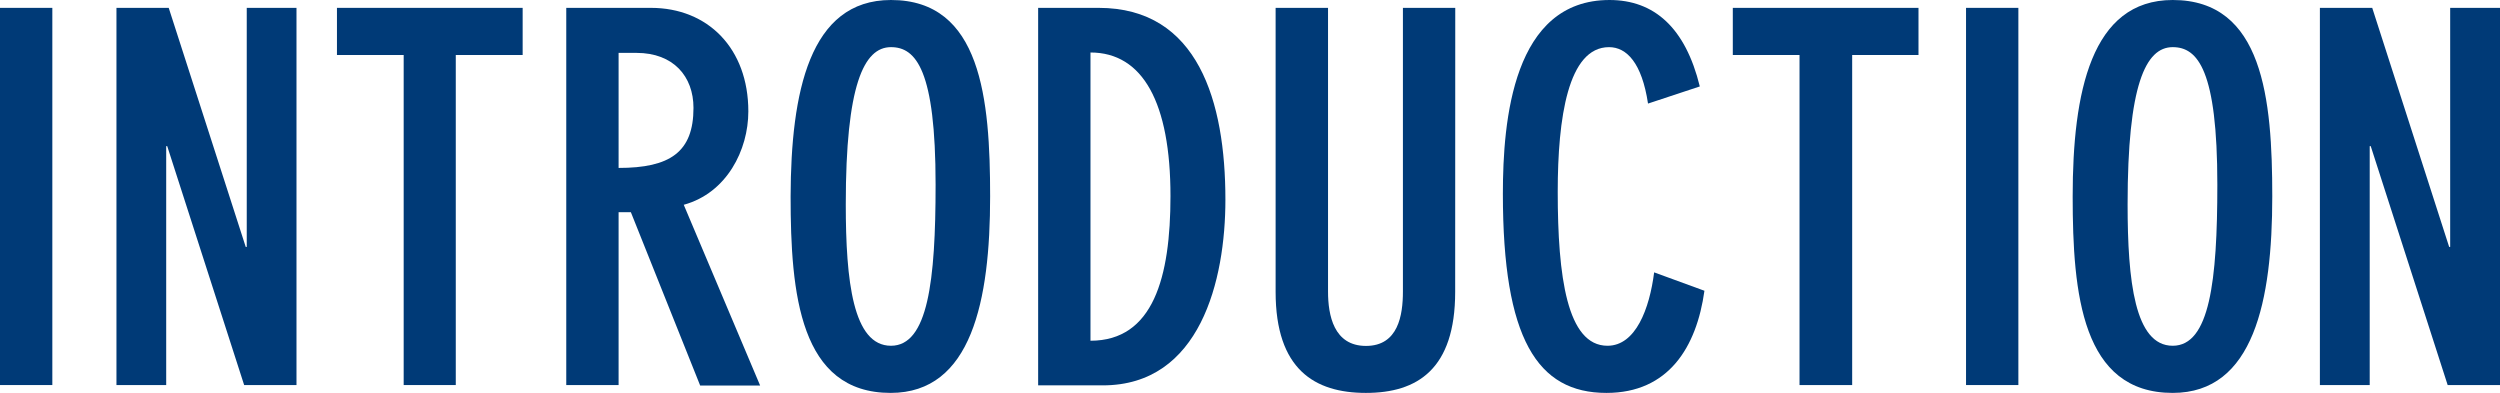
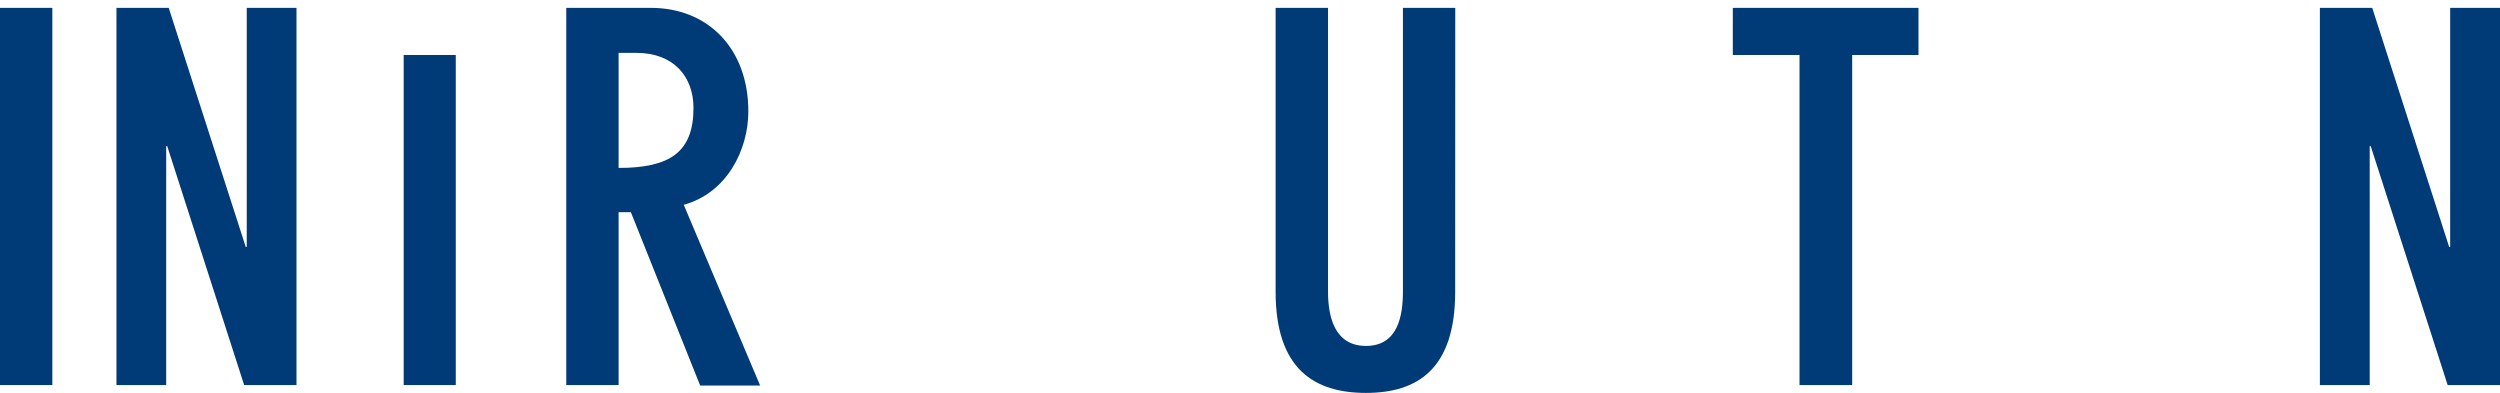
<svg xmlns="http://www.w3.org/2000/svg" viewBox="0 0 318.14 50">
  <defs>
    <style>.cls-1{fill:#003a77;}</style>
  </defs>
  <g id="レイヤー_2" data-name="レイヤー 2">
    <g id="背景">
      <path class="cls-1" d="M0,1H6.66V49H0Z" />
      <path class="cls-1" d="M21.47,1l9.8,30.42h.13V1h6.33V49H31.07L21.28,18.6h-.13V49H14.82V1Z" />
-       <path class="cls-1" d="M51.37,7H42.88V1H66.51V7H58V49H51.37Z" />
+       <path class="cls-1" d="M51.37,7H42.88V1V7H58V49H51.37Z" />
      <path class="cls-1" d="M72.06,1H82.83c7.25,0,12.4,5.16,12.4,13.18,0,4.9-2.74,10.38-8.22,11.88l9.72,23H89.1L80.28,27H78.72V49H72.06Zm6.66,20.37c6.53,0,9.53-2,9.53-7.64,0-4-2.55-7-7.25-7H78.72Z" />
-       <path class="cls-1" d="M113.38,0C124.87,0,126,12.6,126,25c0,13.25-2.35,25-12.66,25-11.56,0-12.73-12.6-12.73-25C100.65,11.75,103,0,113.38,0Zm0,44c4.7,0,5.68-8.23,5.68-20.5,0-14.56-2.48-17.5-5.68-17.5-3.46,0-5.75,4.84-5.75,20C107.63,35.77,108.55,44,113.38,44Z" />
-       <path class="cls-1" d="M132.11,1h7.7c12.67,0,16.13,11.94,16.13,24.41,0,10.25-3.2,23.63-15.6,23.63h-8.23Zm6.66,42.36c8,0,10.18-8.09,10.18-18.41,0-11.88-3.52-18.27-10.18-18.27Z" />
      <path class="cls-1" d="M185.18,37.14C185.18,47,180.35,50,173.82,50s-11.49-3-11.49-12.86V1H169v36.1c0,3,.72,6.92,4.83,6.92s4.7-3.92,4.7-6.92V1h6.66Z" />
-       <path class="cls-1" d="M209.72,13.18C208.94,8,207,6,204.76,6c-5.22,0-6.53,9-6.53,18.41,0,10.77,1.18,19.59,6.33,19.59,3.59,0,5.35-4.7,5.94-9.34L216.9,37c-1,7.18-4.57,13-12.47,13-8.81,0-13.18-6.92-13.18-25.33,0-9.4,1.3-24.67,13.57-24.67,5.68,0,9.66,3.52,11.49,11Z" />
      <path class="cls-1" d="M229,7h-8.49V1h23.63V7H235.7V49H229Z" />
-       <path class="cls-1" d="M250.19,1h6.66V49h-6.66Z" />
-       <path class="cls-1" d="M276.49,0C288,0,289.16,12.6,289.16,25c0,13.25-2.35,25-12.67,25-11.55,0-12.73-12.6-12.73-25C263.76,11.75,266.11,0,276.49,0Zm0,44c4.7,0,5.68-8.23,5.68-20.5,0-14.56-2.48-17.5-5.68-17.5-3.46,0-5.74,4.84-5.74,20C270.75,35.77,271.66,44,276.49,44Z" />
      <path class="cls-1" d="M301.88,1l9.79,30.42h.13V1h6.34V49h-6.66L301.69,18.6h-.13V49h-6.34V1Z" />
    </g>
  </g>
</svg>